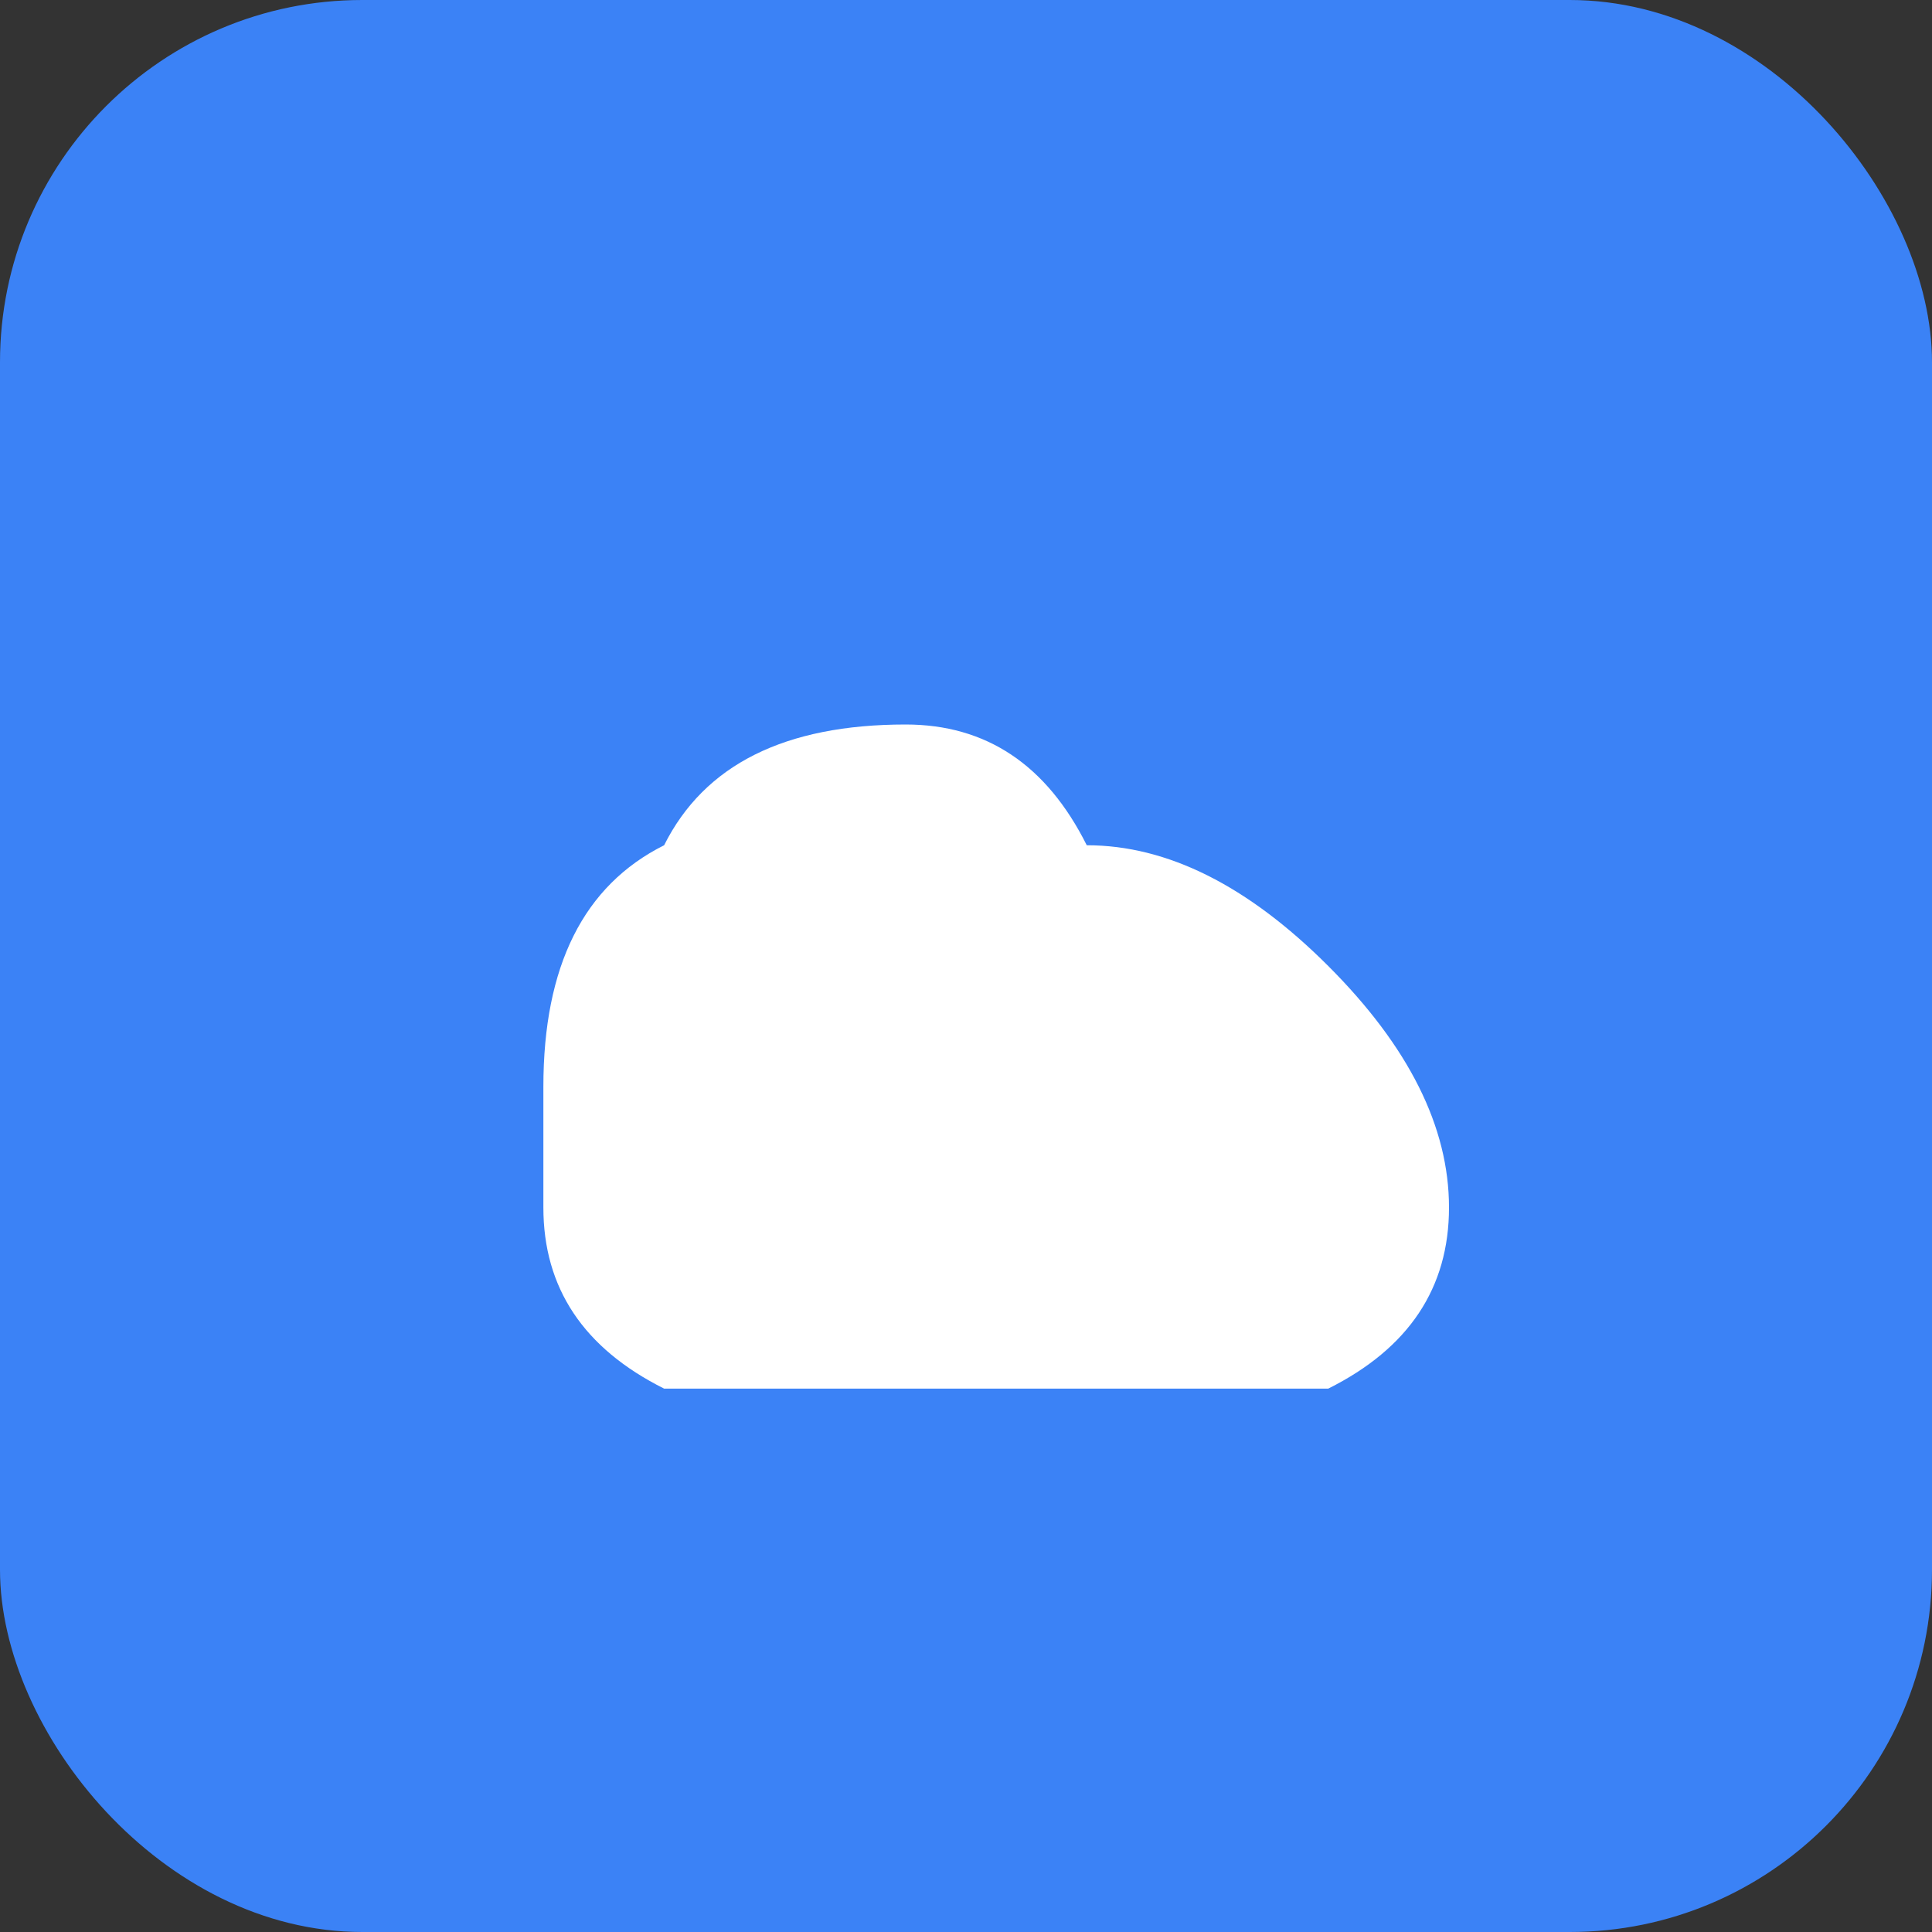
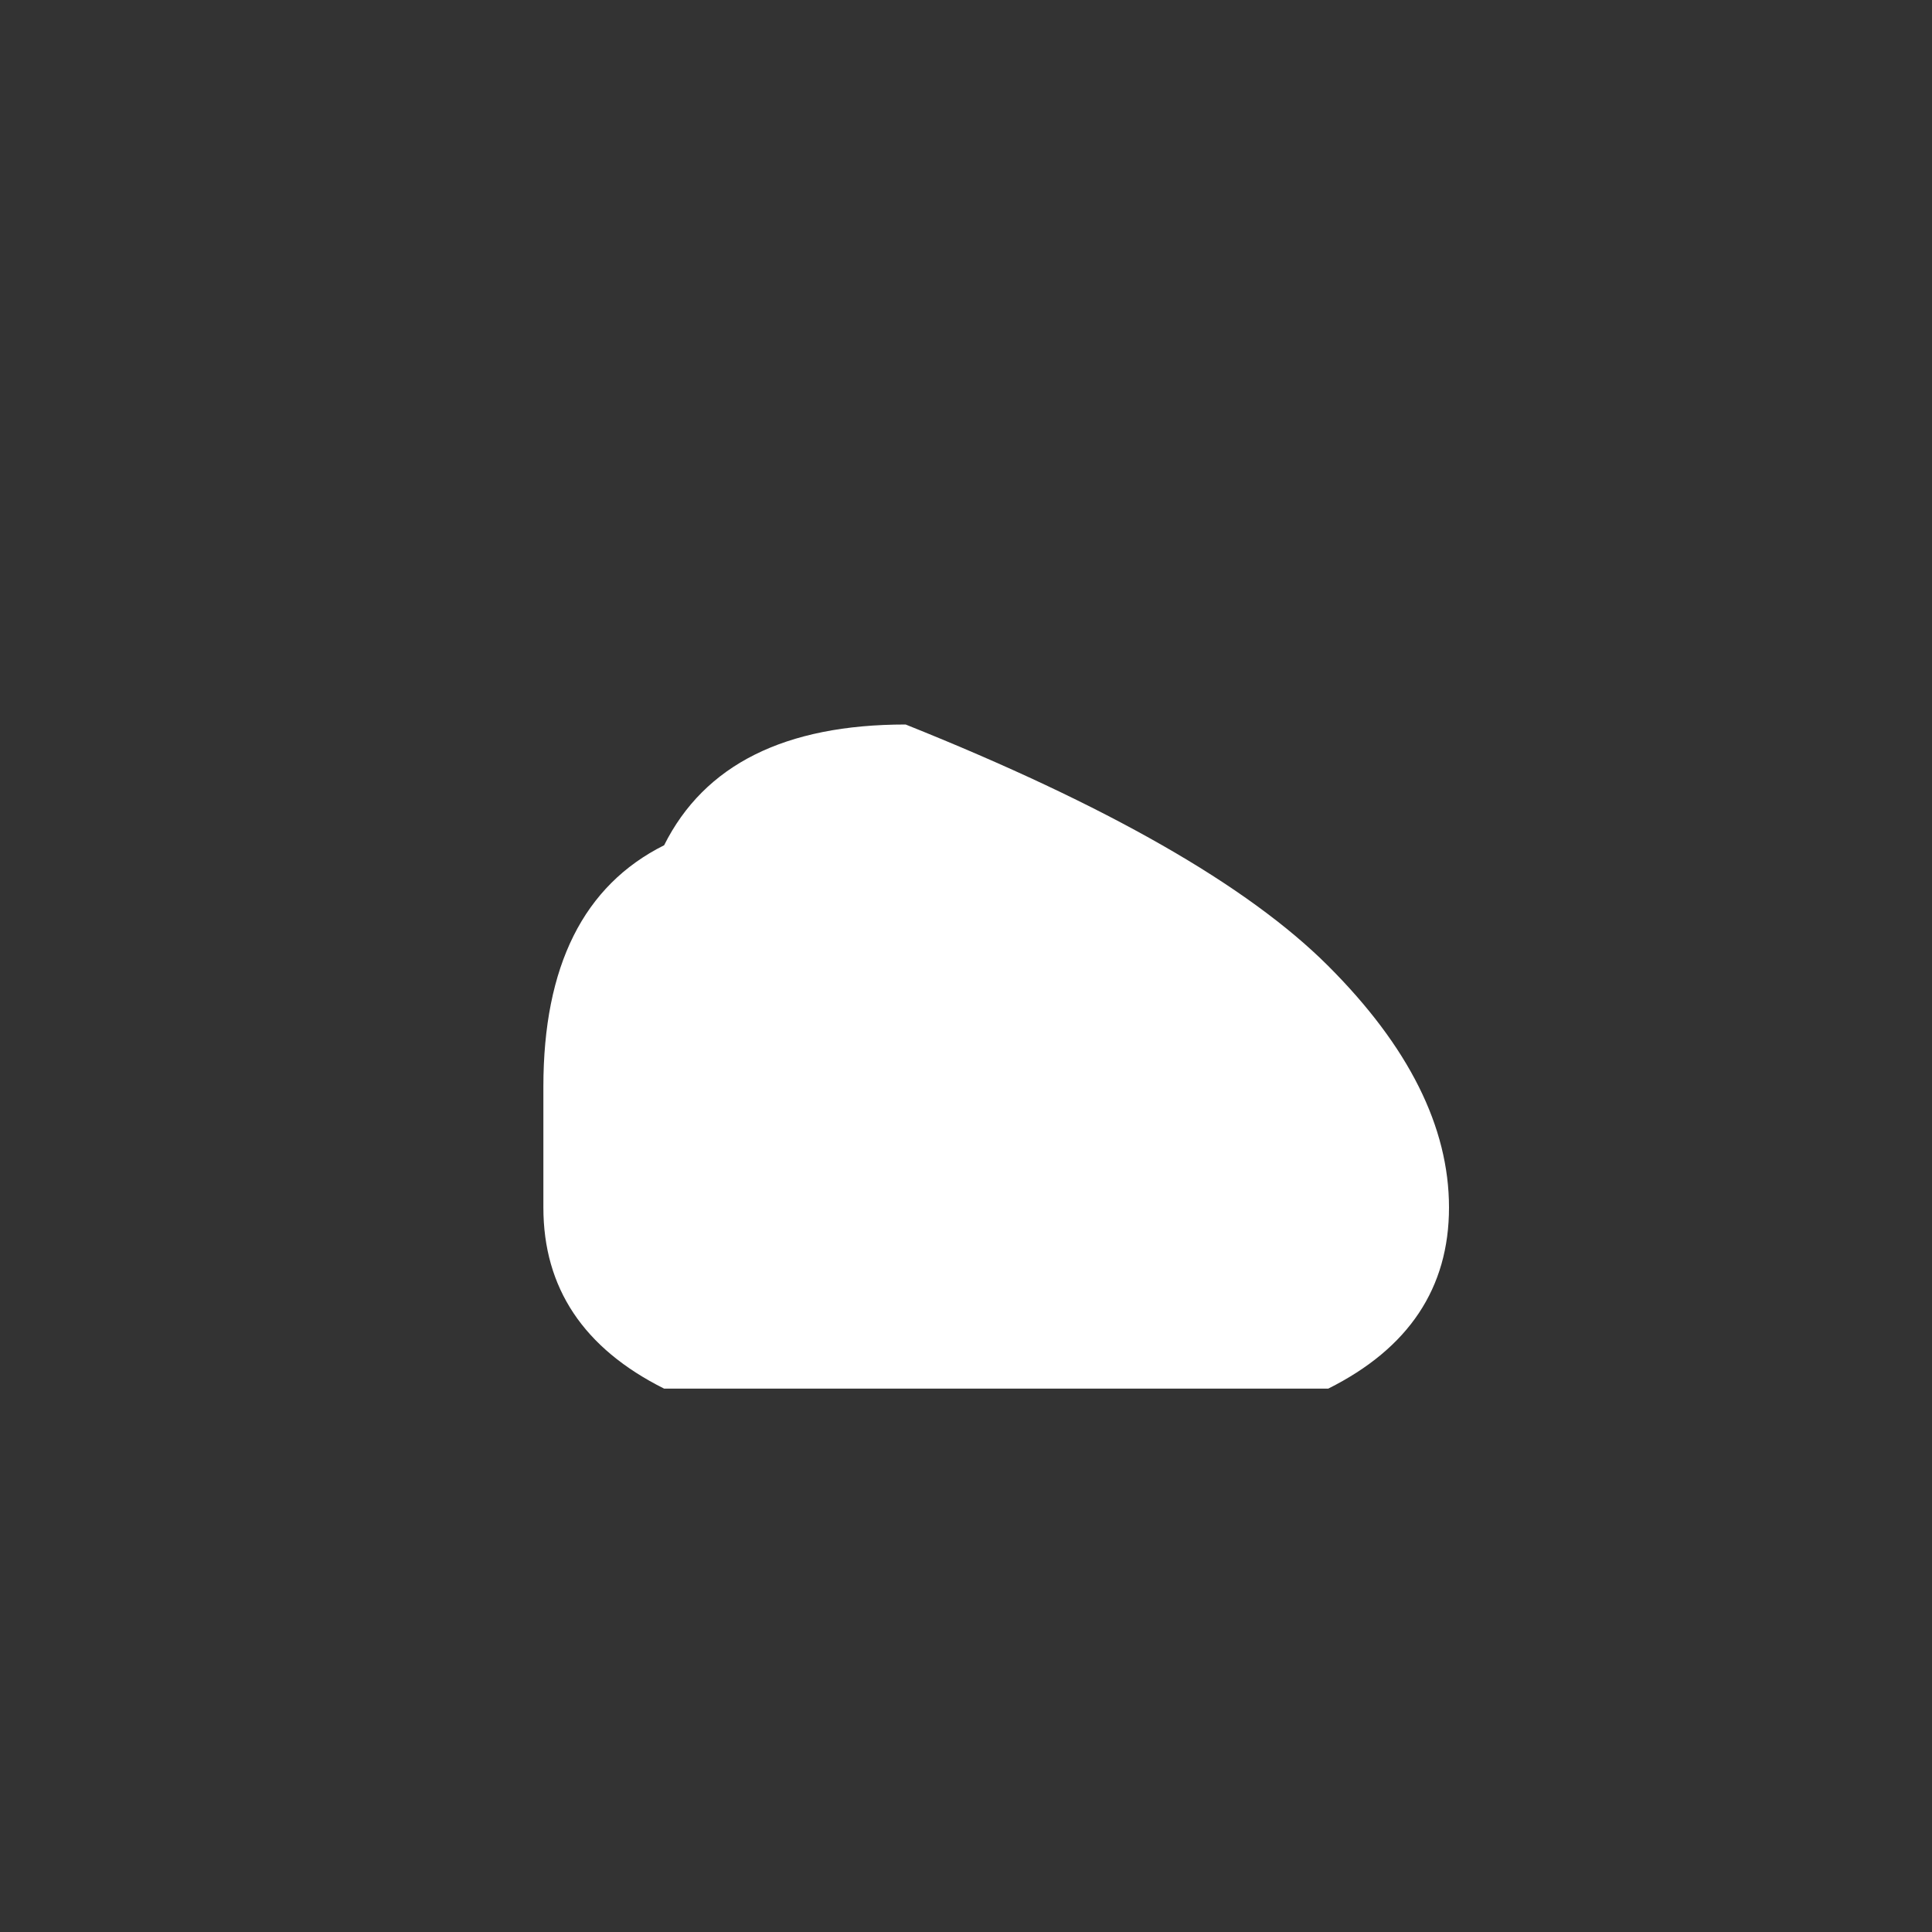
<svg xmlns="http://www.w3.org/2000/svg" width="64" height="64" viewBox="0 0 64 64">
  <rect x="0" y="0" width="64" height="64" fill="#333333" stroke="none" />
-   <rect width="64" height="64" fill="#3b82f6" rx="12" />
-   <path d="M 18 36 Q 18 30 22 28 Q 24 24 30 24 Q 34 24 36 28 Q 40 28 44 32 Q 48 36 48 40 Q 48 44 44 46 L 22 46 Q 18 44 18 40 Q 18 38 18 36 Z" fill="white" />
+   <path d="M 18 36 Q 18 30 22 28 Q 24 24 30 24 Q 40 28 44 32 Q 48 36 48 40 Q 48 44 44 46 L 22 46 Q 18 44 18 40 Q 18 38 18 36 Z" fill="white" />
</svg>